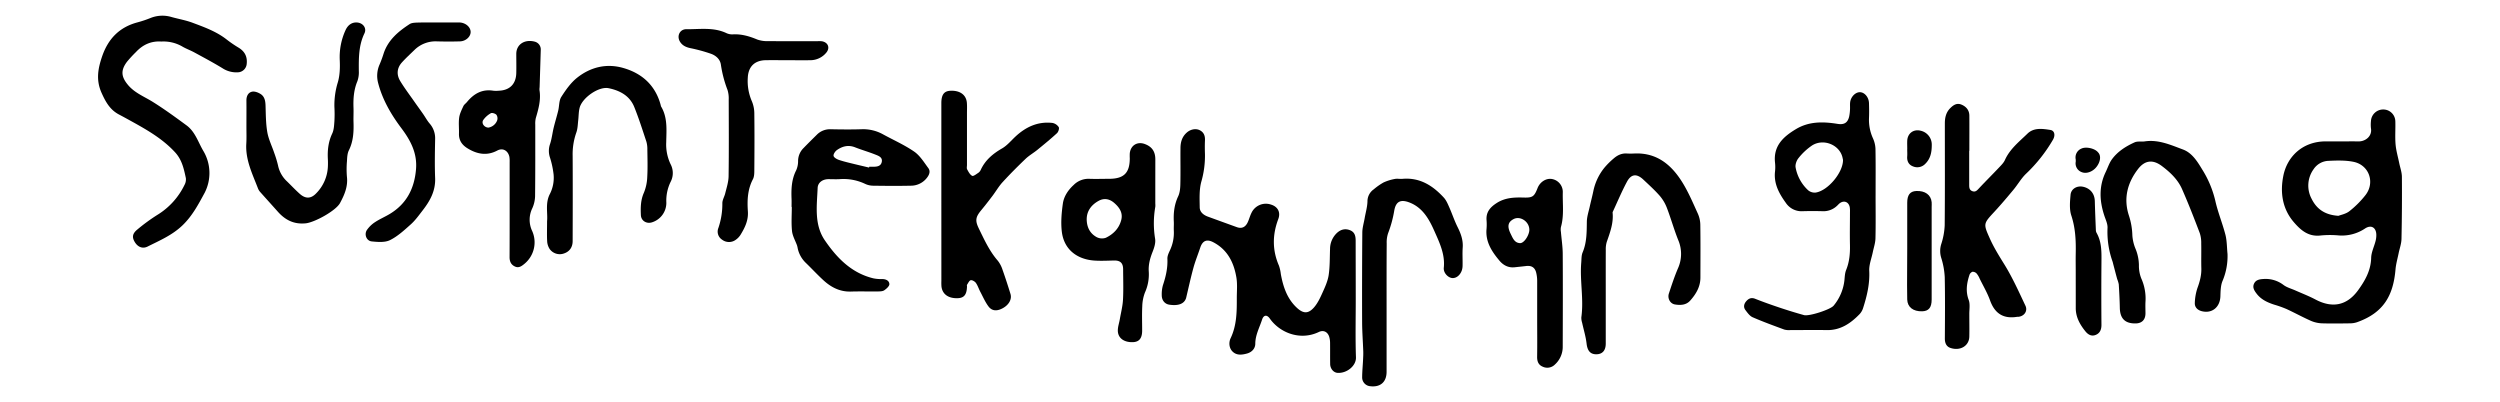
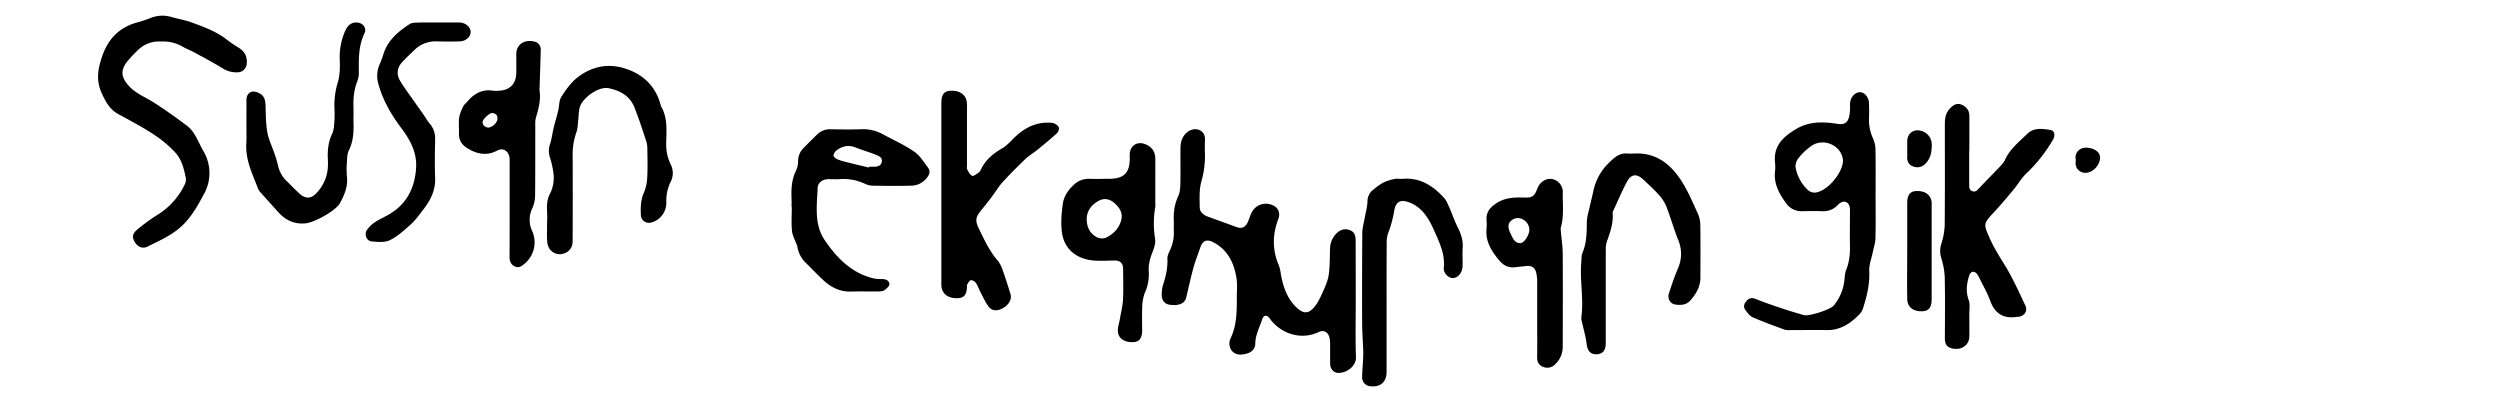
<svg xmlns="http://www.w3.org/2000/svg" id="Layer_2" data-name="Layer 2" viewBox="0 0 1785.55 287.23">
  <path d="M968.3,213.59c0,13.89-.32,27.79.15,41.66.21,6.05-6.53,11.48-13.11,11.06-2.92-.18-5.26-3-5.31-6.28-.09-5,0-10-.06-14.94a15.58,15.58,0,0,0-.64-4.62c-1.14-3.48-4.08-4.94-7.4-3.35-13.25,6.37-27.9.62-35.09-9.72-2-2.79-4.35-2.45-5.41.8-1.84,5.68-4.83,11-4.88,17.25,0,3.5-2.5,6.12-5.93,7.05s-7.06,1.47-10-1.13-3.1-6.85-1.68-9.83c4.41-9.25,4.43-19,4.41-28.78,0-4.84.49-9.79-.29-14.51-1.78-10.71-6.33-19.93-16.54-25.25-4.65-2.42-7.64-1.09-9.3,3.9-1.6,4.82-3.54,9.55-4.88,14.45-1.95,7.12-3.5,14.35-5.22,21.54,0,.12-.09.24-.13.37-1.39,3.79-5.51,5.3-11.84,4.35-3.29-.5-5.49-3.17-5.41-7a23.64,23.64,0,0,1,.86-6.94c2.05-6.13,3.48-12.27,3.18-18.83-.09-2,.9-4.07,1.76-5.94a29.32,29.32,0,0,0,2.83-14.08c-.11-2.09.08-4.2,0-6.29-.34-6.35.33-12.43,3.11-18.33,1.23-2.6,1.49-5.82,1.55-8.78.2-8.51,0-17,.09-25.55,0-4.32,1.12-8.25,4.57-11.24,2.65-2.3,6.25-3,9-1.72,3.14,1.5,4.07,4.08,3.92,7.4s-.11,6.55,0,9.82A66.9,66.9,0,0,1,858,129.8c-1.57,5.78-1.21,12.16-1.13,18.26,0,3.4,2.7,5.52,5.87,6.68q10.29,3.76,20.59,7.48c3.67,1.33,6.39,0,8.06-4,.86-2,1.45-4.21,2.44-6.18a11.35,11.35,0,0,1,13.89-5.94c4.92,1.48,7.09,5.51,5.24,10.4-4.21,11.16-4.32,22.16.47,33.18a27,27,0,0,1,1.36,6.06c1.64,9,4.44,17.52,11.37,24,4.67,4.38,8.27,4.51,12.45-.31,2.57-3,4.3-6.74,5.93-10.37,1.81-4,3.75-8.21,4.41-12.52.93-6.16.76-12.48,1-18.74a15.75,15.75,0,0,1,5-11.5c2.76-2.49,5.92-3.26,9.38-1.82s3.93,4.41,3.91,7.78C968.25,186.07,968.3,199.83,968.3,213.59Z" />
-   <path d="M1671,101c4.46,0,8.92-.08,13.38,0,5,.1,10-3.67,9-9.36a23.5,23.5,0,0,1,0-5.1,8.74,8.74,0,0,1,8.72-8.34,8.61,8.61,0,0,1,8.69,8.35c.18,5.5-.28,11,.17,16.51.38,4.48,1.69,8.89,2.59,13.32.67,3.3,1.9,6.58,1.93,9.87q.18,22.22-.29,44.43c-.07,3.44-1.37,6.85-2.06,10.28-.78,3.82-1.88,7.61-2.21,11.46-1.63,19.06-8.83,31.13-27.57,37.74a15.77,15.77,0,0,1-5,.78c-6.55.09-13.11.19-19.66,0a22.12,22.12,0,0,1-7.93-1.68c-6-2.63-11.73-5.8-17.67-8.54a79.06,79.06,0,0,0-8.83-3.14c-4.81-1.56-9.32-3.64-12.47-7.76-1.58-2.06-3.21-4.36-1.93-7.17s3.94-3.22,6.89-3.39a21.08,21.08,0,0,1,14.26,4.33c2.45,1.79,5.61,2.61,8.45,3.88,4.77,2.12,9.67,4,14.27,6.43,12,6.36,22.4,4.41,30.4-6.51,5-6.88,9.19-14.17,9.41-23.26.11-4.05,2.14-8,3.16-12.09a16.17,16.17,0,0,0,.51-4.64c-.22-5-3.75-7-8-4.23a29.73,29.73,0,0,1-18.59,5,68.42,68.42,0,0,0-13,0c-8.76,1.11-14.3-3.62-19.42-9.61-8.28-9.69-9.72-21.42-7.4-33,2.78-13.87,13.8-24.41,29.9-24.58C1664.16,101,1667.56,101,1671,101Zm-.82,53.14c1.76-.71,5.33-1.33,7.81-3.31a67.74,67.74,0,0,0,11.56-11.58c6.87-9,2.5-21.36-8.55-23.65-5.78-1.2-12-1-17.91-.72a13.28,13.28,0,0,0-10.63,5.91A20,20,0,0,0,1651,142C1654.55,149.14,1660.27,153.5,1670.15,154.15Z" />
  <path d="M1406.44,107.79c0,8,0,16,0,24,0,2,0,4,2.4,4.8,2.19.73,3.3-.71,4.61-2.09,4.68-5,9.5-9.77,14.18-14.72,1.61-1.7,3.41-3.45,4.34-5.52,3.51-7.83,10.11-13,16-18.72,4.63-4.56,10.73-3.59,16.37-2.74,3.12.47,3.71,3.79,2,6.87a108.89,108.89,0,0,1-19.4,24.52c-3.41,3.32-5.83,7.65-8.9,11.34-4.42,5.32-8.89,10.61-13.58,15.68-7.95,8.57-8,8.57-3.29,19.12,2.93,6.59,6.73,12.6,10.51,18.73,5.74,9.3,10.24,19.38,14.93,29.29,1.81,3.85-.92,7.57-5.16,7.93-.26,0-.53,0-.79,0-9.75,1.59-15.94-2.31-19.3-11.68-1.94-5.39-4.9-10.41-7.44-15.58a14.46,14.46,0,0,0-2.19-3.69,3.88,3.88,0,0,0-2.93-1.23,3.64,3.64,0,0,0-2.17,2.22c-1.92,5.89-2.86,11.69-.55,17.92,1.12,3,.41,6.74.44,10.14,0,5.37.12,10.75,0,16.12-.2,6.66-6.62,10.31-13.47,8-3-1-4.05-3.65-4-6.89.09-14.55.23-29.1-.08-43.65a54.57,54.57,0,0,0-2.49-13.74,16.55,16.55,0,0,1,0-9.9,49.58,49.58,0,0,0,2.46-13.36c.23-24.24.1-48.49.11-72.74,0-4.16.8-8,4-11.12,2.28-2.23,4.69-3.75,8-2.33s5.47,4,5.5,7.81c.07,8.39,0,16.78,0,25.16Z" />
  <path d="M1339.58,139.6c0,10.23.16,20.45-.09,30.67-.08,3.31-1.24,6.59-1.91,9.88-.9,4.44-2.74,8.92-2.53,13.3.45,9.24-1.61,17.88-4.36,26.48a11.35,11.35,0,0,1-2.5,4.39c-6.44,6.66-13.7,11.64-23.56,11.44-8.65-.17-17.31,0-26,0a12.83,12.83,0,0,1-4.27-.38c-7.59-2.81-15.2-5.57-22.6-8.8-2.07-.91-3.68-3.19-5.13-5.11-1.63-2.17-1.05-4.53.67-6.44s3.58-2.69,6.28-1.63c5.82,2.31,11.73,4.39,17.66,6.38,5.7,1.9,11.45,3.68,17.24,5.28,3.5,1,18.9-3.94,21.18-6.81a34.17,34.17,0,0,0,7.67-18.17c.24-2.45.33-5.05,1.23-7.28,2.32-5.74,2.85-11.62,2.72-17.71-.17-7.86,0-15.73,0-23.6a18,18,0,0,0-.16-3.52c-.77-3.88-4.24-5.12-7.32-2.68-.61.49-1.11,1.12-1.7,1.64a14,14,0,0,1-9.92,3.93c-5-.15-10-.16-14.94,0a13.42,13.42,0,0,1-11.74-5.95c-4.81-6.65-8.73-13.7-7.74-22.44a28.66,28.66,0,0,0,0-6.28c-1.3-12,5.89-18.54,15-24,9.33-5.6,19.42-5.36,29.64-3.72,4.69.75,7.28-.71,8.33-5.32a32.56,32.56,0,0,0,.58-5c.11-1.7-.1-3.42.11-5.11.49-4,3.85-7.31,7.09-7.19s6.22,3.6,6.36,7.78c.12,3.67.16,7.35,0,11a31.75,31.75,0,0,0,2.81,14.1,20.2,20.2,0,0,1,1.82,7.52c.2,11.13.09,22.27.09,33.41Zm-23.26-25.37c-.09-.44-.23-1.08-.37-1.72-2-9-13.52-13.84-21.72-8.63a43.48,43.48,0,0,0-9.67,9c-1.44,1.72-2.51,4.74-2.08,6.83a29.32,29.32,0,0,0,8.94,16.19,7.34,7.34,0,0,0,5.28,1.65C1305.51,136.28,1316.39,123.23,1316.32,114.23Z" />
  <path d="M672.33,137.4V73.7c0-6,1.89-8.63,6.36-8.87,6.86-.36,11.4,2.85,11.87,8.58.21,2.47.07,5,.07,7.46v37c0,1-.32,2.29.13,3.11.94,1.72,2,3.81,3.58,4.6.91.45,3-1.25,4.44-2.18a5.18,5.18,0,0,0,1.71-2.12c3.21-6.95,8.64-11.49,15.19-15.27,3.66-2.1,6.51-5.62,9.67-8.56,7.44-6.89,16-10.82,26.31-9.65a6.9,6.9,0,0,1,4.51,3c.55.91-.26,3.41-1.26,4.33-4.5,4.14-9.23,8-14,11.89-2.73,2.22-5.87,4-8.39,6.39-5.68,5.43-11.23,11-16.54,16.79-2.71,3-4.74,6.55-7.18,9.78-2.6,3.44-5.25,6.85-8,10.17-4.14,5-4.42,7.47-1.64,13.19,3.89,8,7.57,16.07,13.51,22.89a20.7,20.7,0,0,1,3.41,6.6c2,5.65,3.86,11.36,5.62,17.09,1.15,3.78-1.1,7.78-5.47,10.18-4.11,2.26-7.71,2.14-10.23-1.24-2.39-3.2-4-7-5.89-10.55-1.1-2.08-1.8-4.42-3.15-6.31-.74-1-2.62-2.11-3.67-1.86s-1.83,2.08-2.64,3.28c-.18.27,0,.77,0,1.16-.16,5.74-2,8.18-6.46,8.38-6.7.31-11.1-2.75-11.77-8.28a34.33,34.33,0,0,1-.07-3.93Z" />
  <path d="M115.23,29.67c-7.25-.5-13.22,2.22-18.14,7.51a90.29,90.29,0,0,0-6.38,6.92C86,50.36,86.55,55,91.69,61c4.9,5.63,11.73,8.15,17.79,12,8.16,5.13,16,10.84,23.75,16.55,6.29,4.62,8.34,12.21,12.17,18.55a30.82,30.82,0,0,1,.81,29.53c-4.49,8.27-8.76,16.45-15.76,23.22-7.32,7.07-16.26,10.85-25,15.23-3.63,1.82-7,.32-9.1-3.07S94.39,167,98,164a132.22,132.22,0,0,1,14.54-10.62,51,51,0,0,0,19.21-21.26,8.16,8.16,0,0,0,1-4.89c-1.41-6.61-2.78-13.12-7.74-18.49-9.52-10.32-21.55-16.84-33.57-23.47-2.18-1.2-4.37-2.39-6.57-3.55-6.37-3.39-9.46-9-12.36-15.48C68.4,57,70,48.79,73.05,39.94c4.38-12.48,12.41-20.62,25.28-24a80.32,80.32,0,0,0,9.28-3.13,22.76,22.76,0,0,1,15-.62c5,1.39,10.18,2.27,15,4.09,8.31,3.11,16.71,6.14,23.89,11.64a84.44,84.44,0,0,0,8.7,6c4.59,2.7,6.58,6.52,6,11.77a6.55,6.55,0,0,1-5.75,5.92,18.12,18.12,0,0,1-11.53-2.87c-6.56-4-13.38-7.63-20.14-11.31-2.64-1.44-5.5-2.47-8.12-3.94A26.88,26.88,0,0,0,115.23,29.67Z" />
-   <path d="M1590.94,181.39a45.48,45.48,0,0,1-3.51,19.16c-1.43,3.33-1.45,7.38-1.58,11.13-.28,7.73-6,12.5-13.42,10.55-2.8-.74-5-2.73-4.85-5.85a37.81,37.81,0,0,1,1.87-10.66c1.7-4.61,2.93-9.14,2.79-14.1-.16-5.89.06-11.79-.08-17.68a22.06,22.06,0,0,0-1-7.33c-4-10.59-8.14-21.18-12.7-31.55-3-6.84-8.45-12-14.33-16.42-6.39-4.84-12.16-4.32-17.1,2.08-7.61,9.86-10.52,21-6.53,33.21a49.22,49.22,0,0,1,2.47,14.18,30.15,30.15,0,0,0,2.36,9.81,32.09,32.09,0,0,1,2.33,11.4,24.64,24.64,0,0,0,1.68,9.54,35,35,0,0,1,3,16.78c-.14,2.75,0,5.5,0,8.26-.06,4.49-2.54,7-6.94,7.1-7.62.16-11.23-3.46-11.38-11.12-.11-5.6-.4-11.21-.75-16.81a19.73,19.73,0,0,0-1.13-3.74c-1-3.62-1.92-7.25-2.88-10.87a15.38,15.38,0,0,0-.39-1.52,63.33,63.33,0,0,1-3.63-24.24c.11-2.85-1.34-5.81-2.28-8.65-3.47-10.51-4-20.9.95-31.15,1.48-3.06,2.52-6.44,4.49-9.14,4.09-5.59,9.91-9.25,16.11-12.06,2.12-1,4.89-.36,7.32-.72,9.81-1.46,18.54,2.55,27.26,5.78,6.49,2.41,10.22,8.44,13.69,14.16a73.44,73.44,0,0,1,9.39,22.28c1.84,8.35,5.19,16.35,7.32,24.64C1590.56,172.2,1590.48,176.86,1590.94,181.39Z" />
  <path d="M565.35,147.79c0-1.84.06-3.67,0-5.51-.28-7.1-.07-14.06,3.3-20.64a16.26,16.26,0,0,0,1.36-6.85,13.05,13.05,0,0,1,3.93-9.08c3.1-3.2,6.27-6.34,9.44-9.46a13.15,13.15,0,0,1,9.86-3.94c7.34.15,14.68.24,22,0a29.18,29.18,0,0,1,15.42,3.63c7.45,4.08,15.31,7.55,22.27,12.34,4.1,2.83,7,7.59,10.05,11.72,1.71,2.25.8,4.7-.84,6.84a14.4,14.4,0,0,1-11.51,5.79c-9,.21-18.08.13-27.12,0a13.76,13.76,0,0,1-5.65-1.32,36,36,0,0,0-18.3-3.35c-2.62.14-5.24,0-7.86,0-4.06,0-7.56,2.32-7.72,6.26-.54,12.76-2.6,26.12,5.13,37.42,8.57,12.54,19,23.36,34.69,27.16a26.86,26.86,0,0,0,6.22.51c2.68,0,5.1,1.1,5.19,3.65,0,1.45-2.08,3.29-3.64,4.36-1.16.79-3,.82-4.51.84-6.42.08-12.85-.13-19.26.08-8,.26-14.43-3.16-20-8.36-4.14-3.82-8-8-12-11.87a20.37,20.37,0,0,1-6-10.35,21.7,21.7,0,0,0-.51-2.29c-1.23-3.44-3.23-6.79-3.61-10.31-.6-5.7-.16-11.51-.16-17.27Zm55.35-28.11.14-.58h2.35c2.84,0,5.93-.13,6.6-3.5s-2.46-4.34-4.78-5.27c-4.7-1.87-9.59-3.25-14.3-5.11s-9-.82-12.92,1.93c-1.27.89-2.71,3-2.43,4.22s2.43,2.39,4,2.91c3.53,1.18,7.19,2,10.81,2.89S617.19,118.84,620.7,119.68Z" />
  <path d="M1146.86,211.56q0,16.91,0,33.82c0,5-2.42,7.65-6.8,7.65s-6.33-2.73-6.89-7.66-2.1-9.91-3.18-14.86a11.78,11.78,0,0,1-.57-3.84c1.85-13-1.15-26.07-.06-39.1.21-2.46.07-5.13,1-7.32,3-7.11,2.89-14.51,3-22,.07-3.56,1.28-7.1,2.06-10.62.8-3.68,1.8-7.31,2.55-11a38.92,38.92,0,0,1,7.92-16.84,55.17,55.17,0,0,1,6.39-6.4c2.69-2.4,5.78-4,9.57-3.76a53.11,53.11,0,0,0,5.5,0c16.26-.71,26.74,8.36,34.54,21.14,4.2,6.89,7.39,14.43,10.74,21.81a20.35,20.35,0,0,1,1.77,7.91c.18,12.58.1,25.16.07,37.75,0,6.53-3.13,11.79-7.29,16.45-2.91,3.26-7,3.42-10.94,2.75-3.46-.6-5.44-4.42-4.27-7.88,2-6.06,4-12.16,6.51-18a25.09,25.09,0,0,0,.13-20.13c-3-7.49-5.16-15.32-8.05-22.86a29.39,29.39,0,0,0-5.12-8.69c-3.62-4.13-7.72-7.84-11.73-11.6-4.74-4.44-8.69-4.1-11.74,1.6-3.69,6.88-6.71,14.12-10,21.2a1.54,1.54,0,0,0-.22.75c.75,7.4-1.79,14.12-4.16,20.92a18.34,18.34,0,0,0-.71,5.79C1146.83,189.54,1146.86,200.55,1146.86,211.56Z" />
  <path d="M825.14,131.21v14.15a14.29,14.29,0,0,1,0,2.36A68,68,0,0,0,825,170.5c.5,3-.65,6.48-1.82,9.43-1.82,4.59-3.06,9.17-2.7,14.12a31.54,31.54,0,0,1-2.73,14.85,29.82,29.82,0,0,0-1.92,9.9c-.29,5.76-.07,11.54-.08,17.3,0,5.48-2.1,8.1-6.57,8.27-6.31.25-10.72-2.87-10.8-8.15-.05-2.8,1-5.6,1.45-8.41.8-4.61,2-9.19,2.24-13.83.38-7.18.12-14.41.09-21.62,0-4.51-2.07-6.4-6.47-6.3-4.58.11-9.19.34-13.75.06-13-.8-22-8.22-23.54-20.45-.82-6.64-.22-13.6.72-20.28.74-5.2,3.78-9.71,7.78-13.34a14.93,14.93,0,0,1,11-4.34c4.71.18,9.43,0,14.15,0,10.63,0,14.83-4.15,14.86-14.65a34.8,34.8,0,0,1,0-3.54c.6-5.7,5.35-8.64,10.72-6.66,5.14,1.89,7.53,5.36,7.53,11Zm-49,25.25c.05,6,2.43,10.29,7.05,12.87a8.26,8.26,0,0,0,6.58.51c5.33-2.53,9.43-6.64,11-12.55,1.42-5.22-1.22-9.08-4.94-12.33-3.38-2.94-7.22-3.7-11.23-1.48C779.37,146.39,776.21,150.76,776.15,156.46Z" />
  <path d="M390.73,158c.57-5.65-1.36-12.6,1.8-19.07a25.42,25.42,0,0,0,2.85-14.43,63.66,63.66,0,0,0-2.51-11.78,14.85,14.85,0,0,1,0-9.89c1.25-3.8,1.66-7.87,2.61-11.78s2.23-8,3.21-12.08c.79-3.27.51-7.13,2.2-9.77,3.2-5,6.83-10.18,11.44-13.8,9.48-7.46,20.74-10.24,32.53-6.93C458.6,52.32,468.2,61,471.93,75.22a3.38,3.38,0,0,0,.19.76c4.81,8,3.87,16.92,3.71,25.63a32.79,32.79,0,0,0,3.09,15.6,13.55,13.55,0,0,1,0,12.78,30.63,30.63,0,0,0-3,14.82,14.58,14.58,0,0,1-10.06,13.92c-3.95,1.39-7.93-.93-8.13-5.06-.26-5.48-.18-10.84,2.2-16.13a32.84,32.84,0,0,0,2.36-11.37c.36-6.4.15-12.83.06-19.25a19.28,19.28,0,0,0-.7-5.79c-2.75-8.29-5.39-16.64-8.66-24.73S442.65,64.64,434.7,63c-7-1.47-18.87,6.78-20.72,14-.73,2.87-.66,5.94-1,8.91s-.38,6.08-1.38,8.82A46.37,46.37,0,0,0,409,111.25c.12,20.3.06,40.61,0,60.92,0,4.36-2.17,7.42-5.94,8.76a8.88,8.88,0,0,1-10.48-3.09,11.18,11.18,0,0,1-1.78-5.42C390.56,168,390.73,163.51,390.73,158Z" />
  <path d="M364,149.14q0-16.71,0-33.42a20.73,20.73,0,0,0-.16-3.53c-.71-4-4.23-7-8.66-4.68-7.33,3.92-14.37,2.66-21.19-1.53-4-2.43-6.32-5.71-6.18-10.57.11-3.8-.36-7.65.14-11.39.39-2.82,1.76-5.55,3-8.21.51-1.13,1.74-1.93,2.57-2.94,4.88-5.93,10.8-9.38,18.8-8.08a19.84,19.84,0,0,0,3.93,0c7.83-.29,12.3-4.78,12.49-12.66.11-4.59,0-9.18,0-13.77.1-6.77,6.08-10.48,13.21-8.6a5.72,5.72,0,0,1,4.27,5.94c-.25,8.88-.54,17.77-.82,26.65a10,10,0,0,0-.09,2c1.14,6.92-.7,13.43-2.63,20A16.87,16.87,0,0,0,382.3,89c0,17,.06,34.08-.13,51.12a22.46,22.46,0,0,1-2,8.65,18.76,18.76,0,0,0-.05,16.29,19.87,19.87,0,0,1-5.52,23.34c-1.88,1.56-4,3.23-6.7,2-3-1.35-4-3.76-3.95-7C364,172,364,160.55,364,149.14Zm-15.17-58a8.11,8.11,0,0,0,6.2-5,4.6,4.6,0,0,0-.45-4.11c-.8-.92-3.08-1.67-4-1.17a16.38,16.38,0,0,0-5.38,4.79C343.62,87.91,345.73,91,348.81,91.15Z" />
  <path d="M990.33,219.51q0,23,0,46c0,7.41-4.5,11.27-11.9,10.31a6.28,6.28,0,0,1-5.55-6.06c0-4.17.43-8.34.63-12.51.1-2.08.23-4.18.16-6.27-.24-6.92-.78-13.83-.81-20.75q-.12-32,.13-64.08c0-3.45,1.09-6.89,1.68-10.33.69-4,1.88-7.93,2-11.91a10.42,10.42,0,0,1,4.45-8.66,44.14,44.14,0,0,1,7.06-4.94,33.44,33.44,0,0,1,8-2.49c1.76-.36,3.67.07,5.49-.09,12.37-1.08,21.63,4.8,29.53,13.4,1.71,1.86,2.77,4.4,3.82,6.76,2.11,4.75,3.74,9.73,6.06,14.37s4,9.28,3.61,14.61c-.29,4.17,0,8.38-.08,12.57a12.26,12.26,0,0,1-.47,3.47c-1.21,3.72-4.16,6-7.09,5.66s-6.24-3.74-5.86-7.37c1-9.52-3.06-17.89-6.62-25.92s-8-16.56-17.32-20.42c-6.54-2.69-10.24-1.34-11.45,5.58a82.7,82.7,0,0,1-4.39,16.14,20.57,20.57,0,0,0-1,7.32C990.29,189.1,990.33,204.31,990.33,219.51Z" />
-   <path d="M562.89,43c-5.37,0-10.75-.09-16.11,0-7.88.17-12.33,4.65-12.69,12.47A36.27,36.27,0,0,0,537,72.33a22.6,22.6,0,0,1,1.75,8.7c.17,13.62.12,27.25,0,40.87,0,2-.09,4.36-1,6.1-3.83,7.29-4.15,15.09-3.6,23,.44,6.43-2.17,11.71-5.35,16.86a12.51,12.51,0,0,1-3.56,3.58,8.12,8.12,0,0,1-9.54-.28,6.84,6.84,0,0,1-2.61-8.35,53.23,53.23,0,0,0,2.83-17.71c0-2.35,1.5-4.67,2.06-7.06,1-4,2.34-8.11,2.4-12.18.26-18.2.14-36.41.08-54.62a20.36,20.36,0,0,0-.85-7,84.53,84.53,0,0,1-4.74-18.07c-.55-3.89-3.58-6.52-7.13-7.78a114.86,114.86,0,0,0-14.62-4c-3.27-.69-5.95-1.95-7.61-4.88-2.24-4,.14-8.7,4.7-8.65,9.47.1,19.14-1.54,28.27,2.63a10,10,0,0,0,4.55,1.08c6.33-.43,12.09,1.26,17.85,3.67a20.93,20.93,0,0,0,7.68,1.13c11.79.11,23.58,0,35.37.05a18.24,18.24,0,0,1,3.14.06c4.34.77,5.88,4.62,3.18,8A14.73,14.73,0,0,1,578.61,43C573.37,43.11,568.13,43,562.89,43Z" />
  <path d="M176,90.69c0-6.29.06-12.57,0-18.86-.05-3.12,1.22-5.76,4.07-6.35,1.92-.39,4.53.63,6.28,1.82,2.64,1.79,3.2,4.82,3.3,8,.22,6.37.18,12.83,1.26,19.08.88,5.07,3.28,9.87,4.94,14.81a76.29,76.29,0,0,1,2.73,9A21.38,21.38,0,0,0,205,129.57c3,2.92,5.88,6,9,8.79,4.1,3.7,8,3.72,11.77-.22a28.84,28.84,0,0,0,8.4-18.92c.09-1.83.09-3.68,0-5.51-.34-6.34.3-12.42,3.1-18.32,1.23-2.6,1.35-5.82,1.57-8.78a91.68,91.68,0,0,0,0-10.22,55.44,55.44,0,0,1,2.48-17.72c1.42-4.9,1.57-10.34,1.35-15.5a46.1,46.1,0,0,1,4.14-21.68c1.65-3.59,4.48-5.67,8.17-5.43,4.25.28,7.14,4,5.3,7.8-4.16,8.63-4.07,17.69-4,26.87A19,19,0,0,1,255.25,58c-2.55,6.11-3,12.4-2.78,18.87.12,3.27-.07,6.55,0,9.82.24,7.11,0,14-3.29,20.66-1.17,2.33-1.23,5.31-1.39,8a65,65,0,0,0,0,11c.78,6.92-1.8,12.85-4.92,18.64-3,5.57-18.27,13.9-24.57,14.52-8.27.82-14.48-2.3-19.76-8.2-4.17-4.68-8.39-9.33-12.55-14a8.78,8.78,0,0,1-1.69-2.62c-3.93-10.3-9-20.29-8.4-31.81C176.16,98.83,176,94.76,176,90.69Z" />
  <path d="M1097.88,227.36c0-9,0-18.07,0-27.11a24.66,24.66,0,0,0-.68-5.41c-.89-3.78-3.33-5.32-7.22-4.84-2.71.33-5.43.59-8.14.89-4.6.5-8.22-1.48-11-4.84-5.46-6.52-10-13.48-9.12-22.61a38.73,38.73,0,0,0,0-6.28c-.4-5.69,2.59-9.12,7.11-12.06,6.11-4,12.74-4.19,19.6-4,6.22.17,7.39-.76,9.74-6.77,1.69-4.33,6-7.13,10.11-6.5a9.35,9.35,0,0,1,7.89,9.74c-.17,8.2,1,16.49-1.32,24.59a9.87,9.87,0,0,0,0,3.51c.42,5.18,1.25,10.36,1.28,15.54.14,22.13.07,44.26,0,66.39a17,17,0,0,1-5.7,12.86,7.62,7.62,0,0,1-8.69,1.39c-3-1.27-3.93-3.79-3.89-7C1098,245.7,1097.88,236.53,1097.88,227.36Zm-5.59-63.21c0-5.9-6.51-10.19-11.29-7.65-4.07,2.16-4.68,5.24-1.94,10.73,1.43,2.89,2.66,6.27,6.6,6.42,2.55.1,5.88-4.53,6.55-8.52A9.18,9.18,0,0,0,1092.29,164.15Z" />
  <path d="M312.74,16.06h13.37c.79,0,1.58,0,2.36,0,4.32.31,7.77,3.45,7.67,6.94-.1,3.32-3.5,6.43-7.62,6.55-5.5.17-11,.15-16.52,0a21.46,21.46,0,0,0-16,6.15c-3,2.92-6.1,5.75-8.9,8.84-3.69,4.08-4,8.86-1.21,13.42,3.11,5.11,6.74,9.89,10.17,14.8,2,2.88,4.09,5.7,6.09,8.59,1.57,2.25,2.87,4.71,4.63,6.79a15.92,15.92,0,0,1,4,11.12c-.17,9.3-.36,18.62,0,27.91s-3.7,16.39-9,23.22c-2.63,3.41-5.2,7-8.37,9.84-4.64,4.16-9.39,8.56-14.88,11.27-3.64,1.8-8.71,1.35-13.05.92-3.72-.37-5.53-5-3.42-8.16a21,21,0,0,1,5.83-5.62c3.37-2.23,7.17-3.81,10.63-5.92,11.91-7.22,17.45-18.14,18.6-31.78,1-11.55-3.9-20.68-10.54-29.51C279.25,81.66,273.05,71,270,59a19.86,19.86,0,0,1,1.17-13.07A80.89,80.89,0,0,0,274,38.21c3.18-9.67,10.48-15.74,18.57-21,1.41-.91,3.49-1,5.28-1.08C302.77,16,307.76,16.06,312.74,16.06Z" />
-   <path d="M1482.53,194.41c0-4.45-.08-8.9,0-13.35.19-9.17-.2-18.14-3.14-27.08-1.49-4.51-1-9.85-.57-14.75.35-4.39,4.64-6.8,9-5.83,5.17,1.15,8.21,5,8.34,10.31.17,6.91.47,13.82.75,20.73a4.36,4.36,0,0,0,.51,1.87c3.79,6.71,3.53,14,3.48,21.37q-.18,22.2,0,44.39c0,3.42-1.14,6-4.24,7.18s-5.5-.47-7.25-2.64c-3.9-4.84-6.89-10.15-6.86-16.66C1482.56,211.44,1482.53,202.93,1482.53,194.41Z" />
  <path d="M1362.18,177.8v-33c0-5.54,2-8.18,6.45-8.38,6.3-.29,10.51,2.76,11,8,.11,1.17,0,2.36,0,3.54q0,33,0,66c0,5.7-2.11,8.27-6.84,8.38-6.33.15-10.45-2.95-10.61-8.41-.2-6.8-.06-13.62-.07-20.43Z" />
  <path d="M1362.2,106.54c0-2.09-.11-4.18,0-6.26.35-5.15,4.55-8.17,9.51-6.93a10.15,10.15,0,0,1,8,10.17c0,5.11-.84,9.85-4.75,13.59a7.82,7.82,0,0,1-8.66,1.73c-3.13-1.18-4.4-3.81-4.13-7.2.13-1.69,0-3.4,0-5.1Z" />
  <path d="M1482.53,113.93a6.85,6.85,0,0,1,4.2-7.86c3.16-1.42,8.89-.17,11.32,2.28a8.81,8.81,0,0,1,1,1.18c1.62,2.43.91,6.38-1.75,9.75s-7.09,5-10.36,3.72a6.68,6.68,0,0,1-4.43-7.41C1482.58,115.21,1482.53,114.81,1482.53,113.93Z" />
</svg>